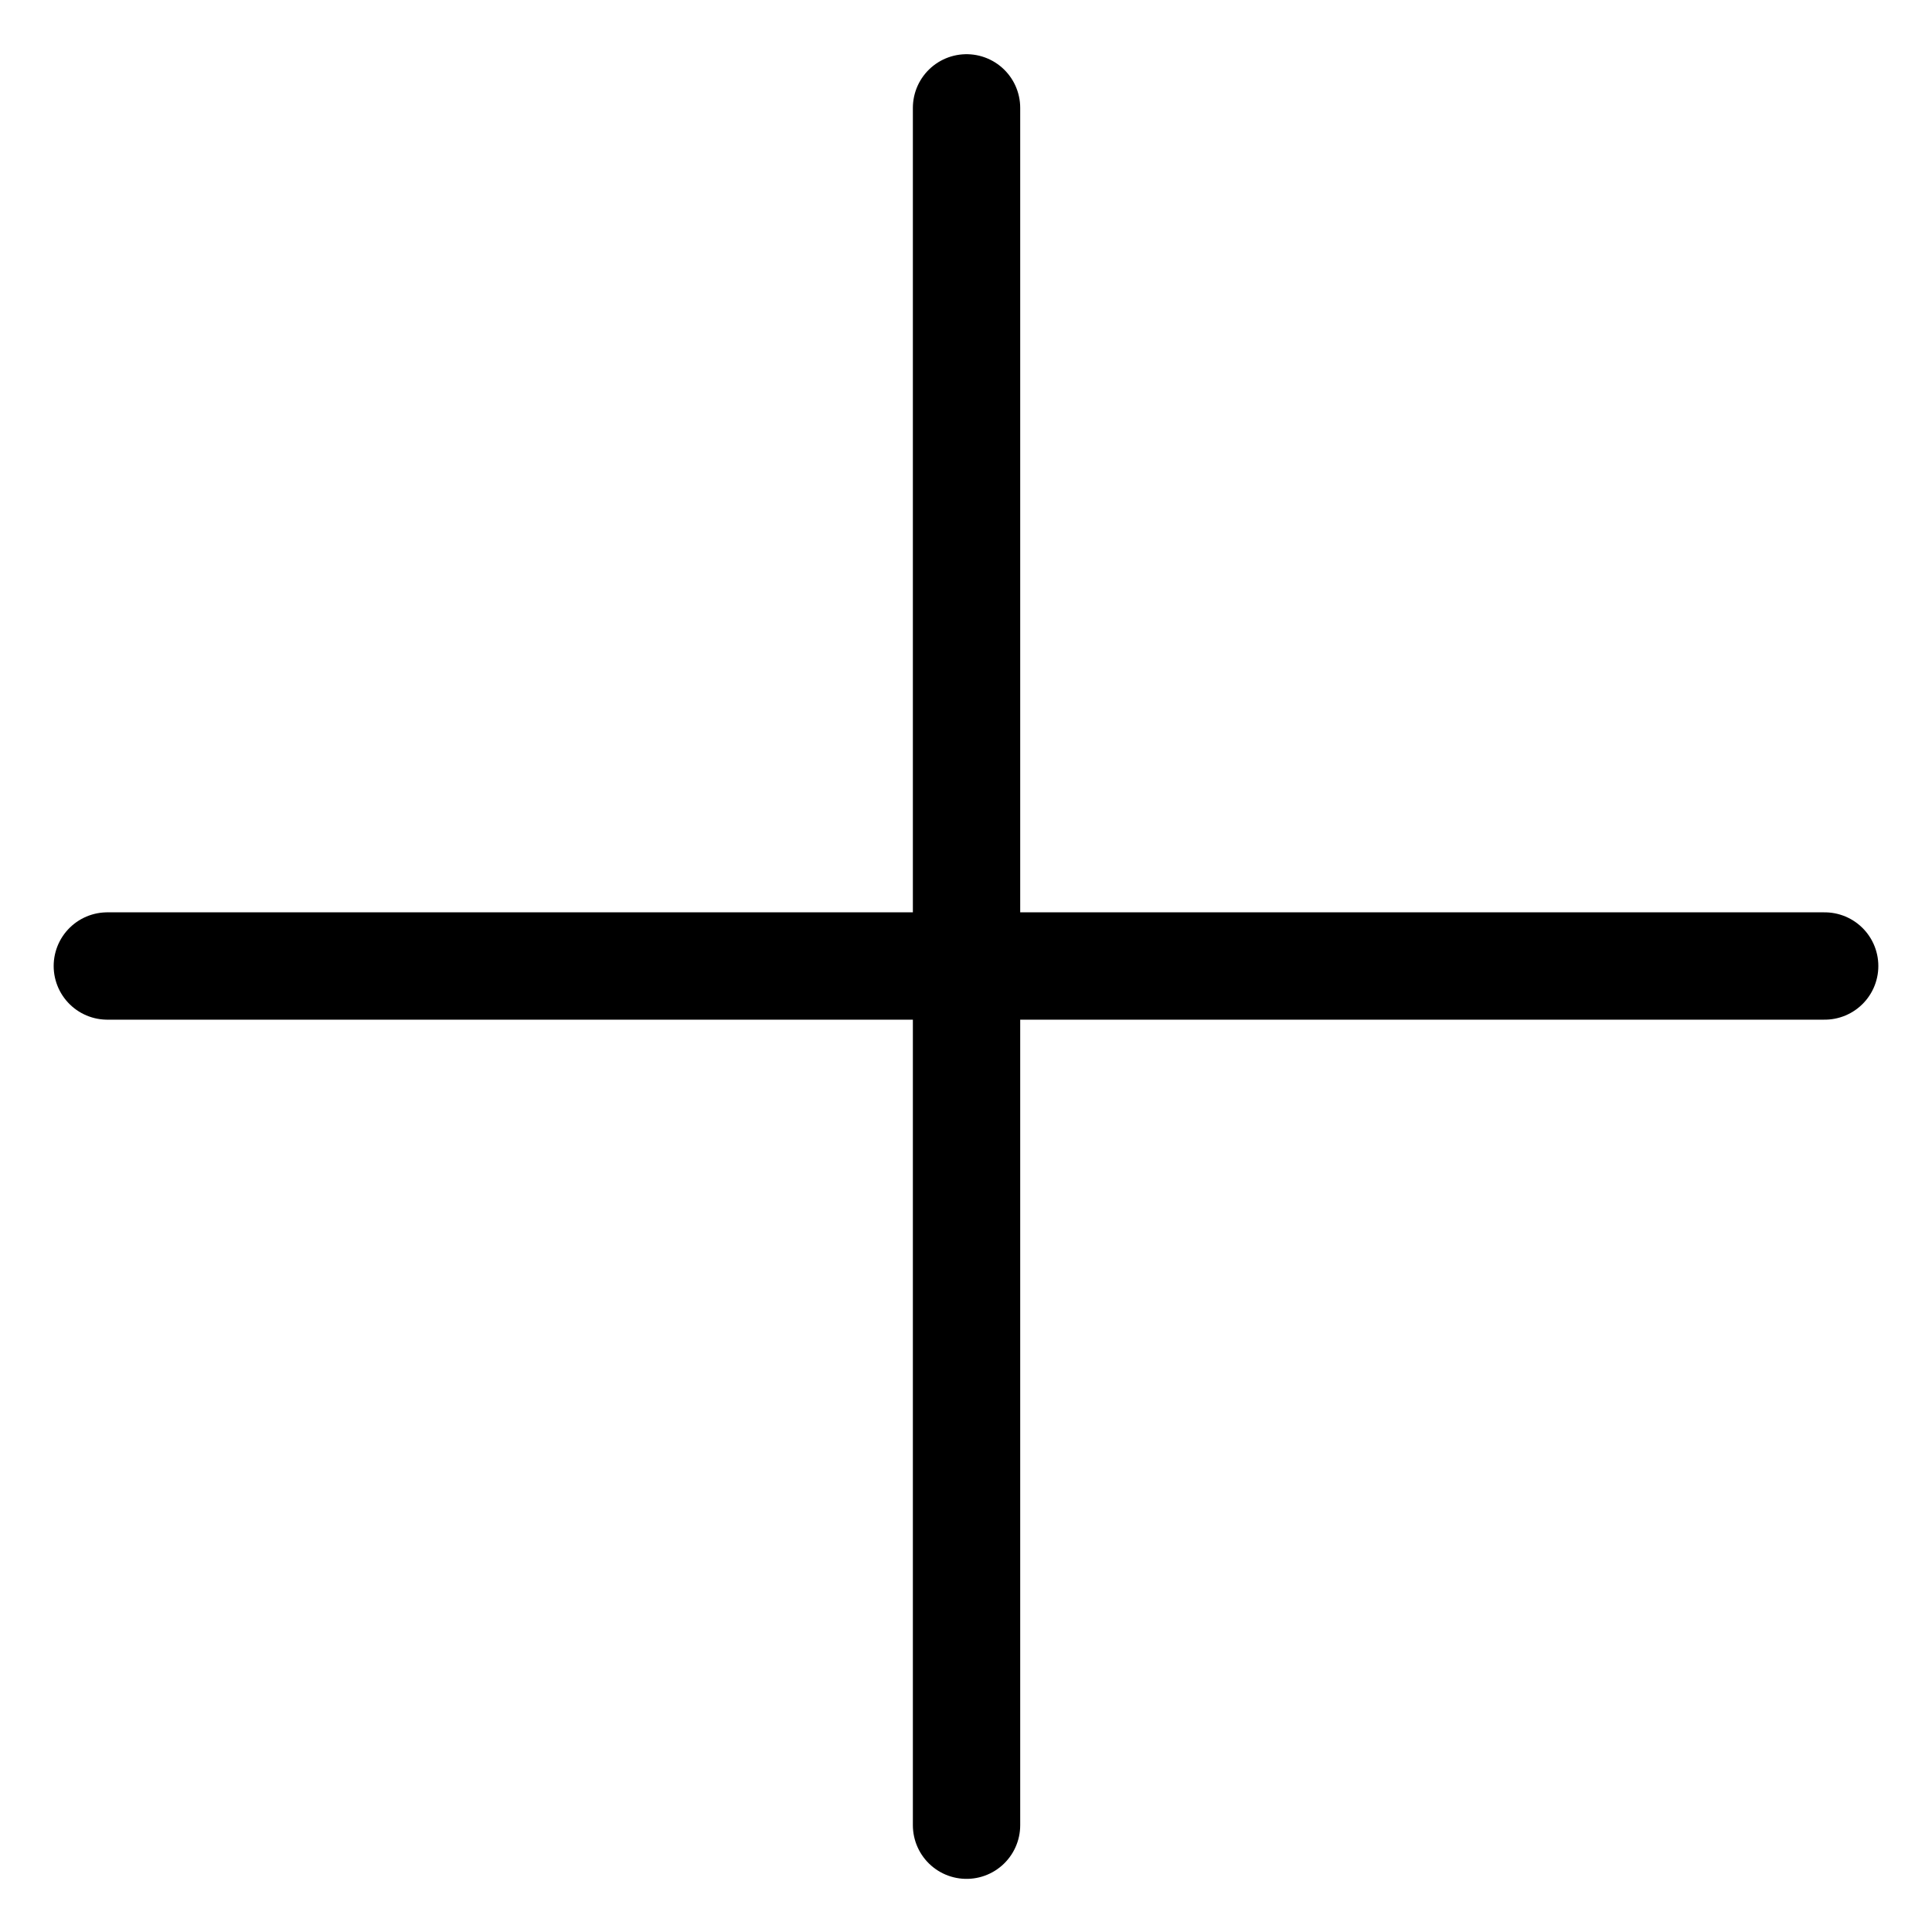
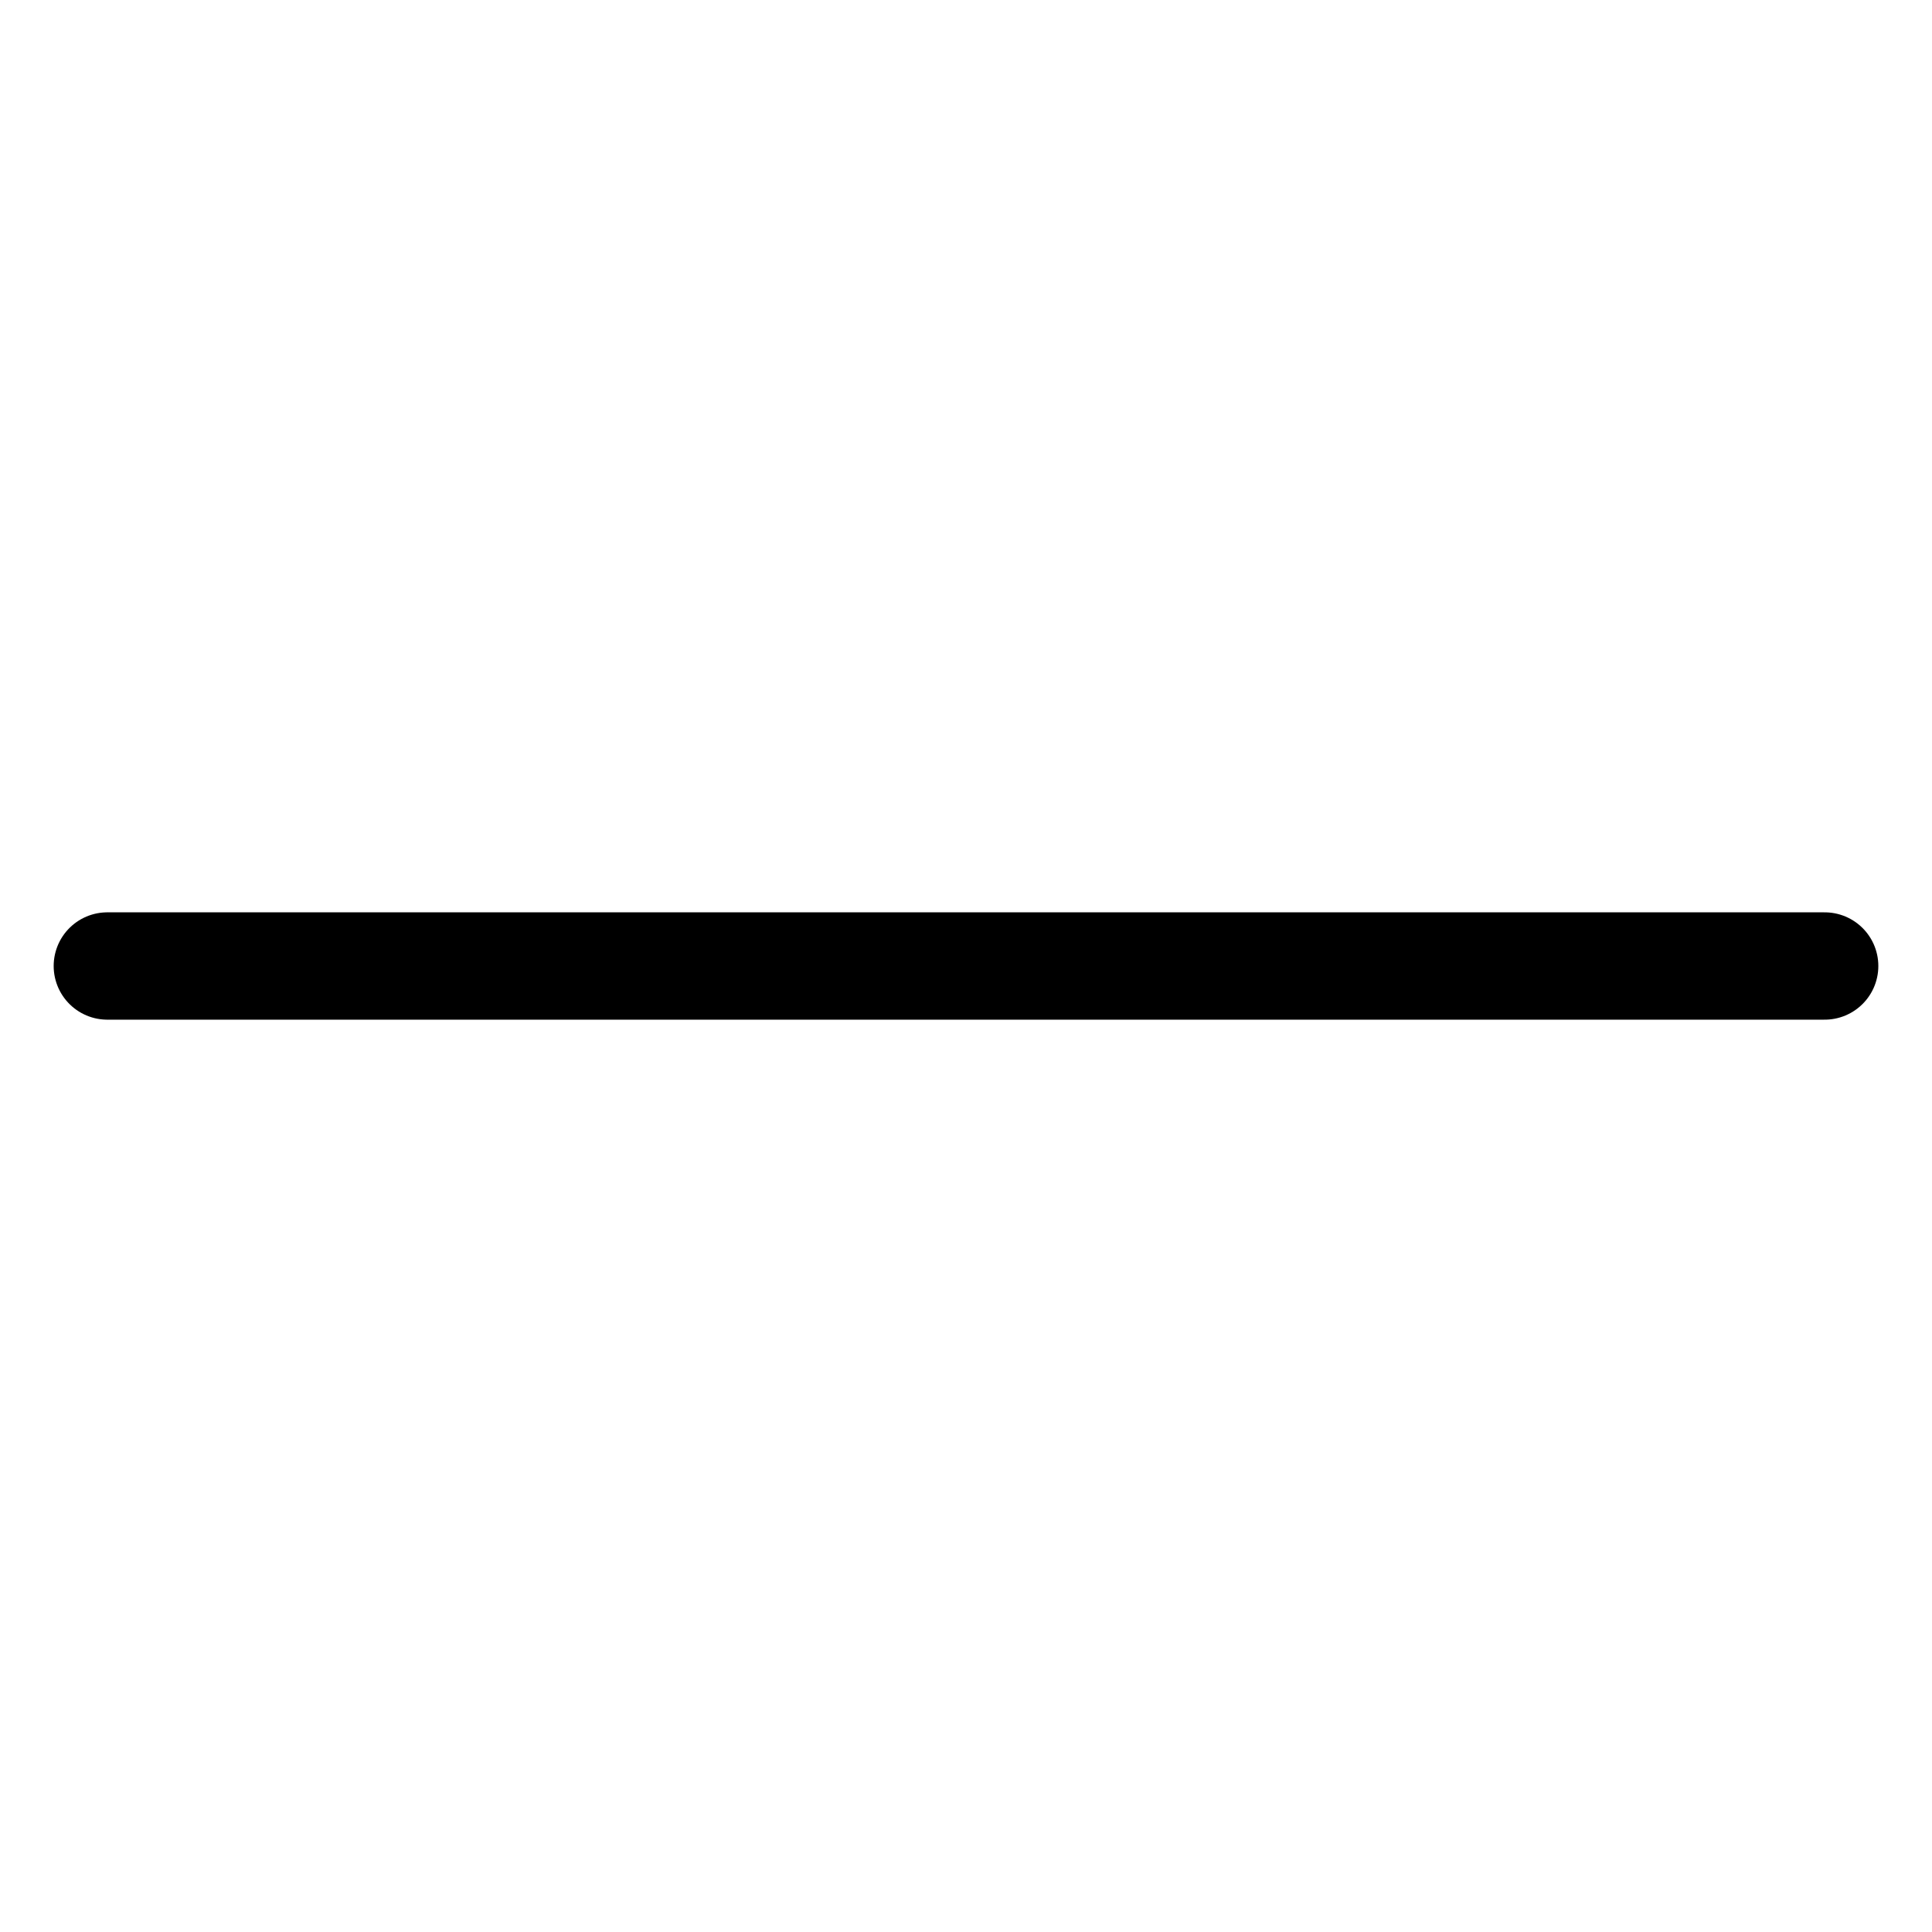
<svg xmlns="http://www.w3.org/2000/svg" width="18" height="18" viewBox="0 0 18 18" fill="none">
  <path d="M1 9H17" stroke="black" stroke-linecap="round" />
-   <path d="M9.005 1.005L9.005 17.005" stroke="black" stroke-linecap="round" />
</svg>